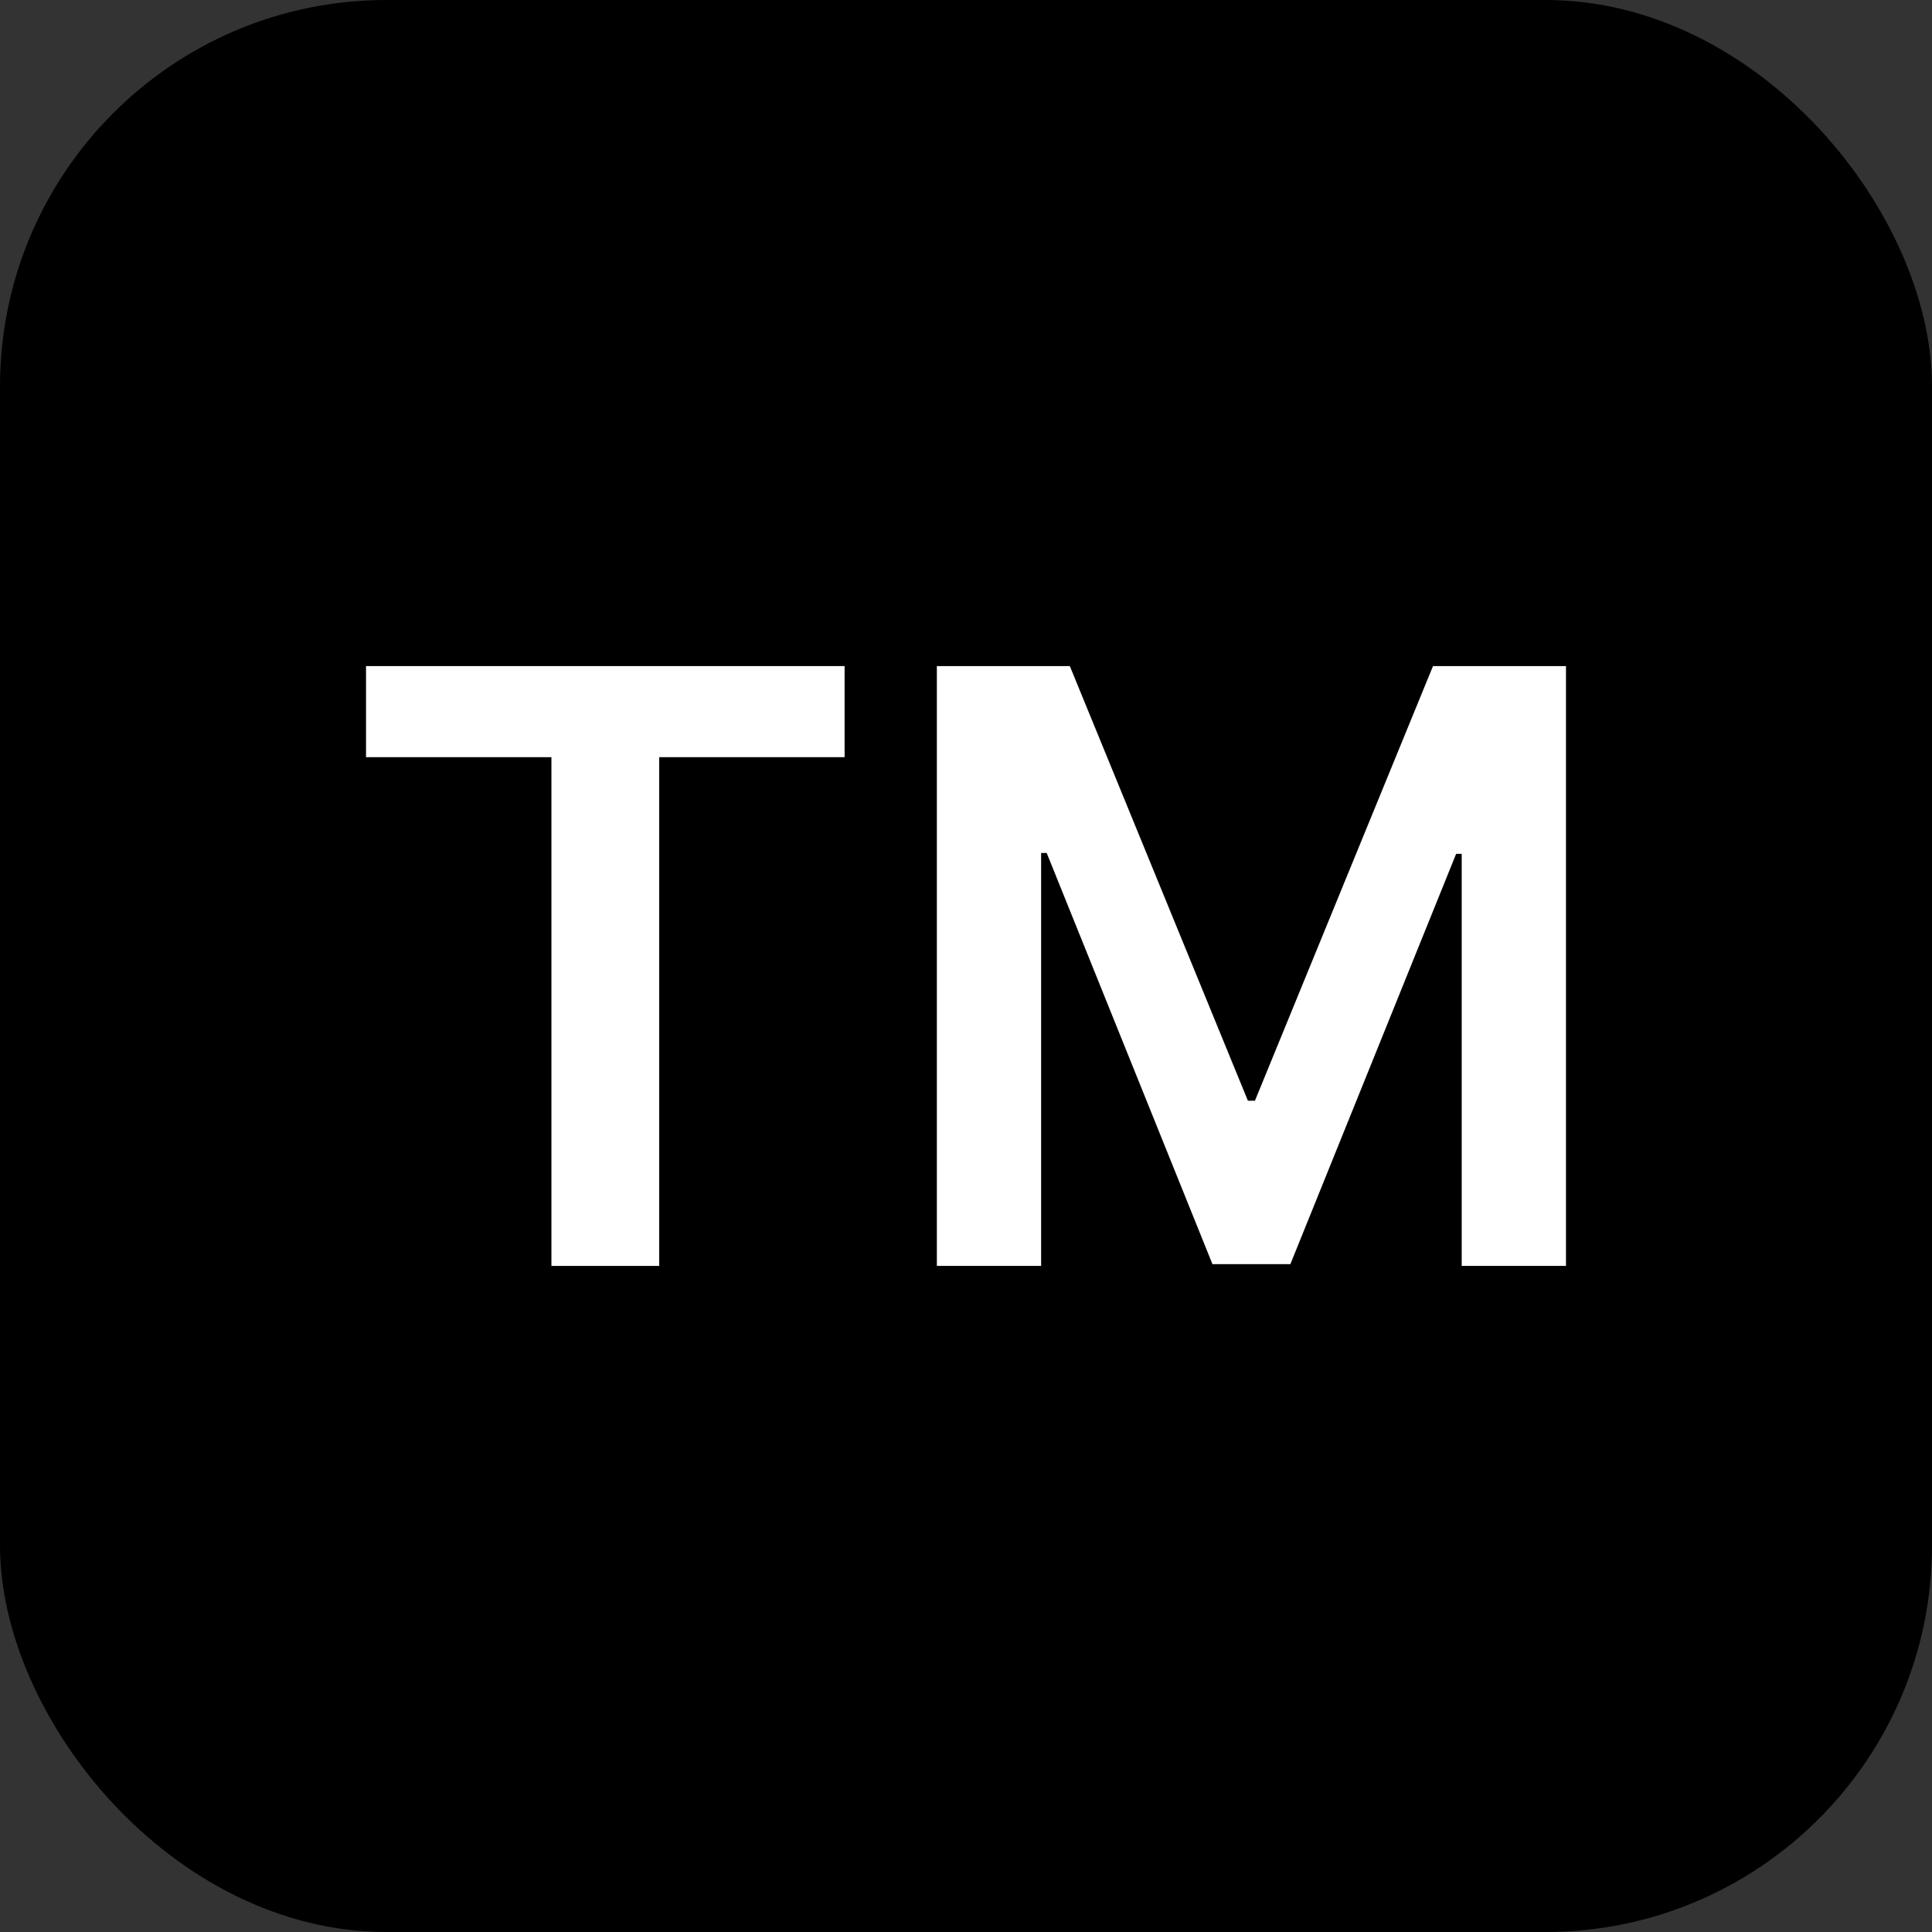
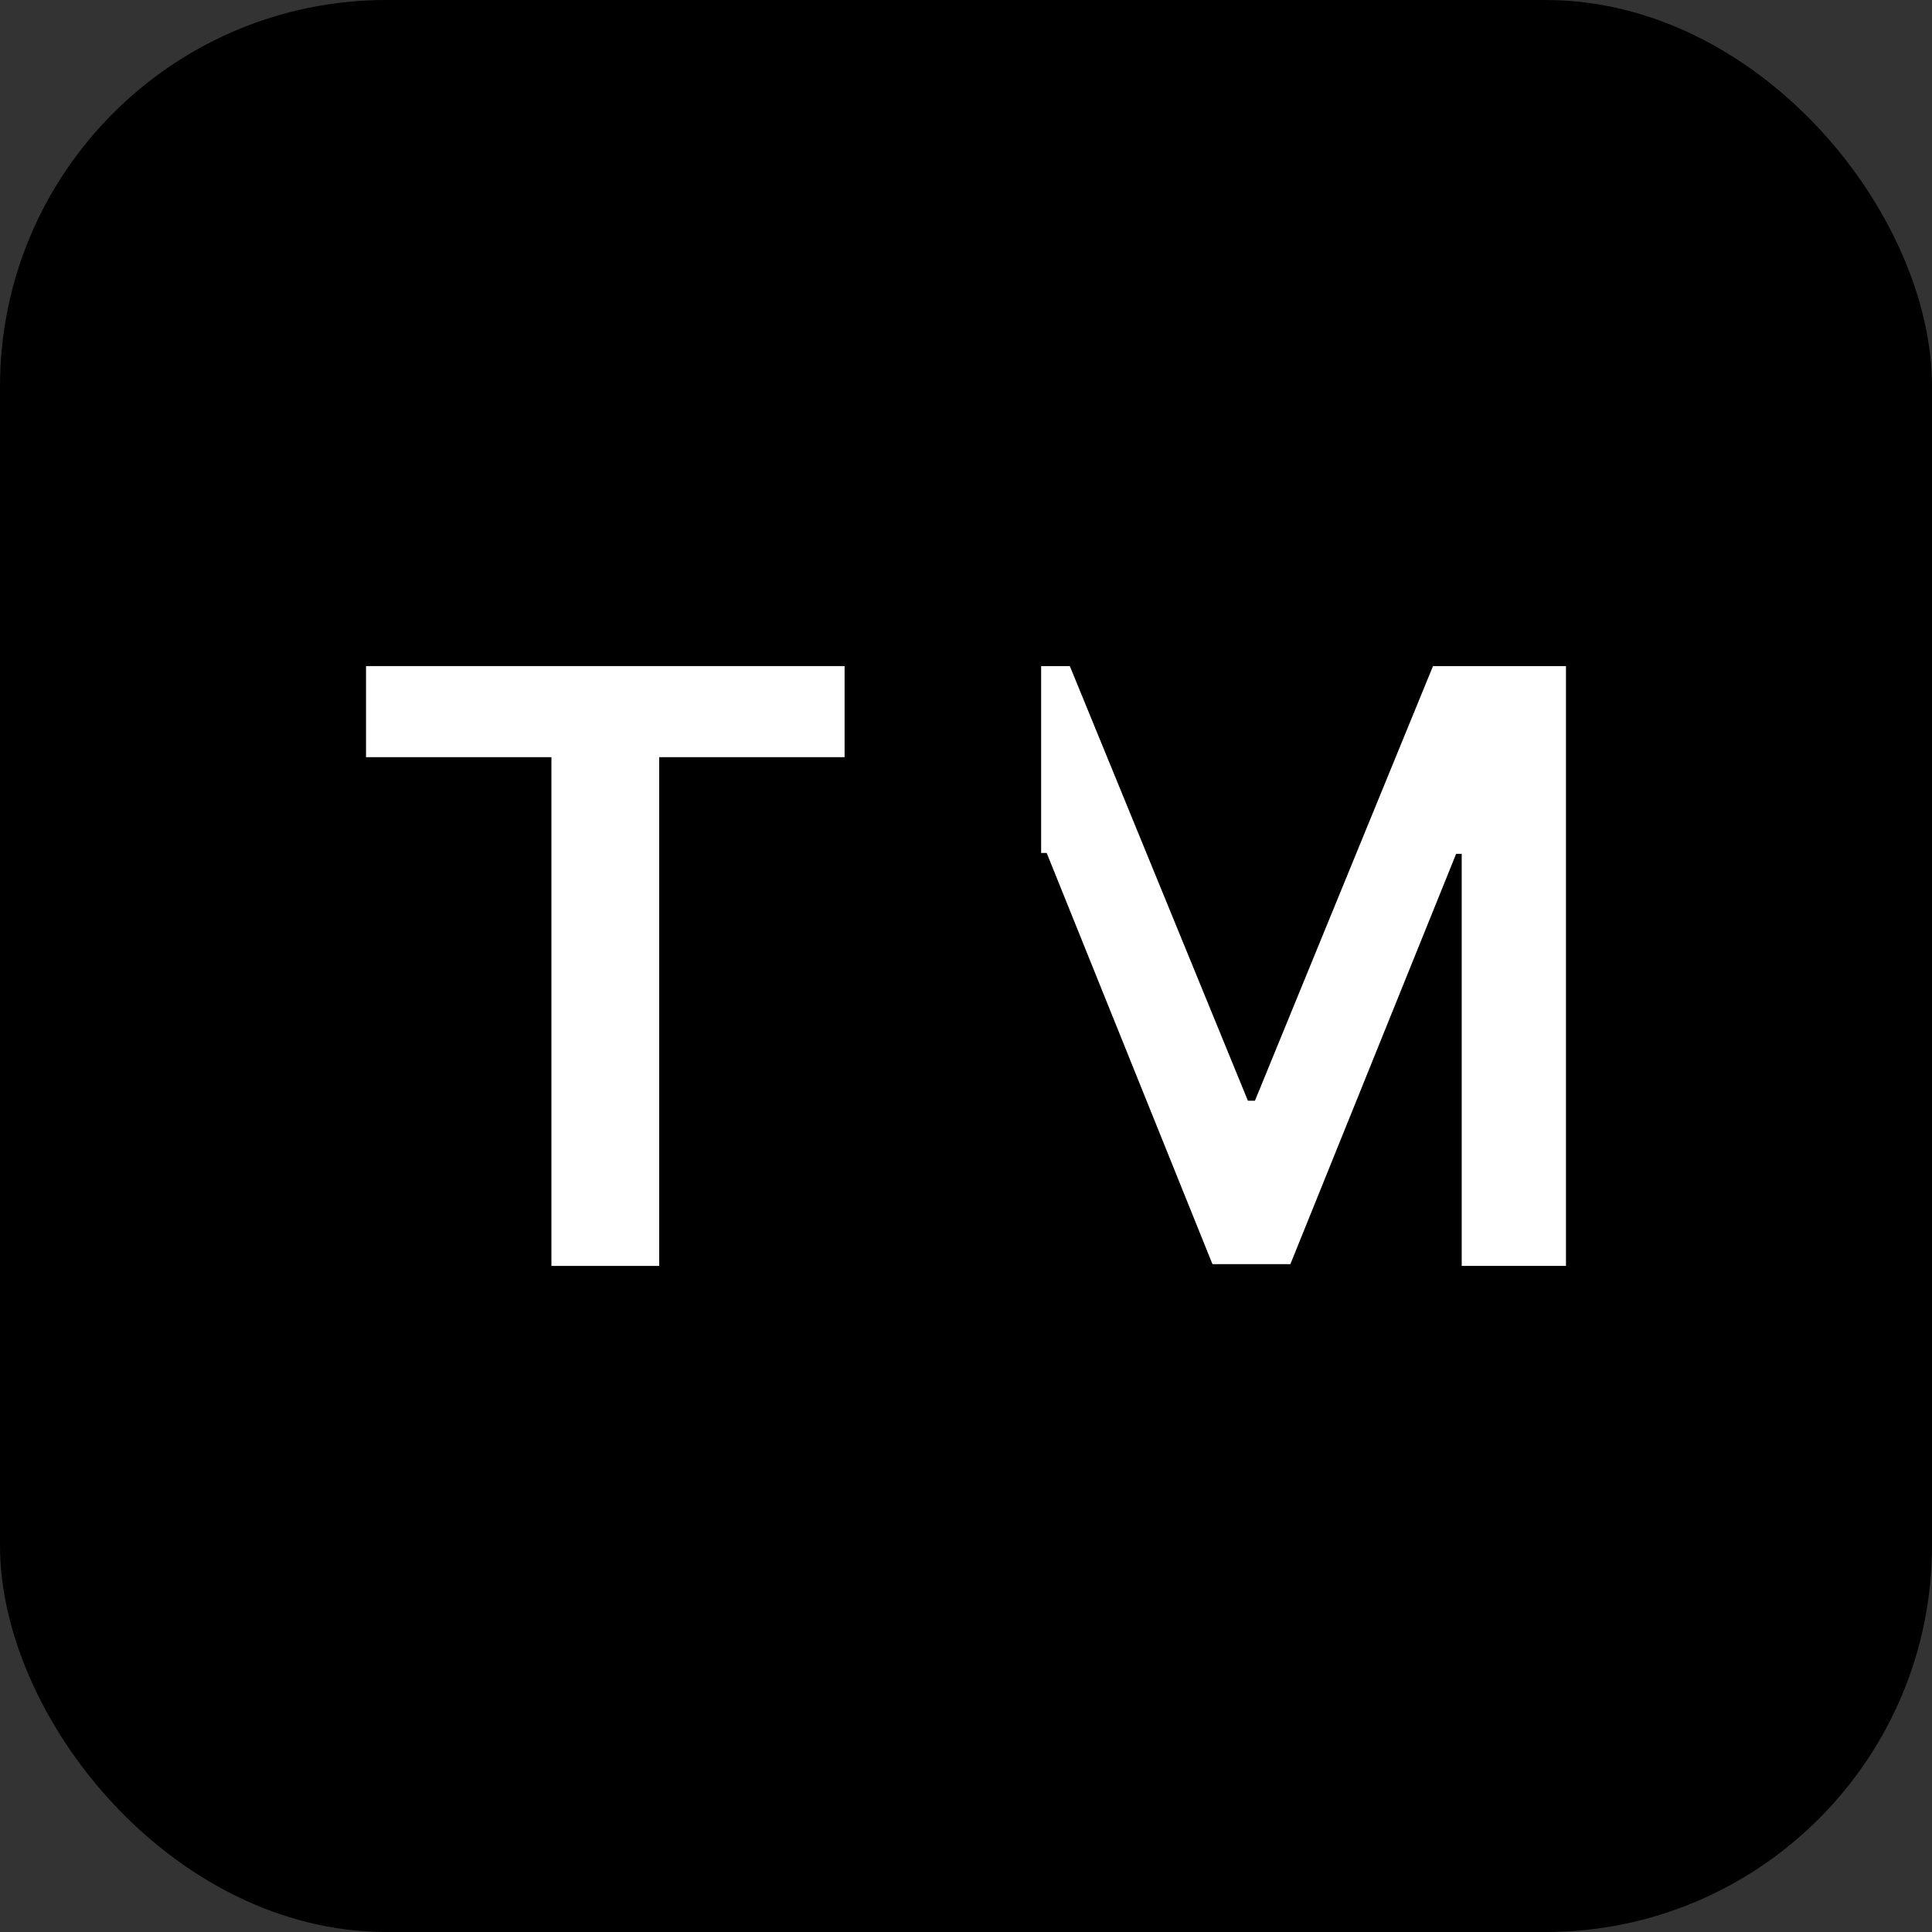
<svg xmlns="http://www.w3.org/2000/svg" width="1024" height="1024" viewBox="0 0 1024 1024" fill="none">
  <rect x="0" y="0" width="1024" height="1024" fill="#333333" stroke="none" />
  <g opacity="0.5">
    <g clip-path="url(#clip0_4370_15772)">
      <path d="M0 703H1024" stroke="#007AFF" />
      <path d="M0 512H1024" stroke="#007AFF" />
      <path d="M0 321H1024" stroke="#007AFF" />
      <path d="M703 1024V0" stroke="#007AFF" />
-       <path d="M512 1024V0" stroke="#007AFF" />
      <path d="M321 1024V0" stroke="#007AFF" />
      <path d="M1024 1024L0 0" stroke="#007AFF" />
      <path d="M0 1024L1024 0" stroke="#007AFF" />
-       <rect x="67" y="67" width="890" height="890" stroke="#007AFF" />
      <circle cx="512" cy="512" r="191" stroke="#007AFF" />
      <circle cx="512" cy="512" r="269" stroke="#007AFF" />
      <circle cx="512" cy="512" r="445" stroke="#007AFF" />
    </g>
-     <rect x="0.5" y="0.5" width="1023" height="1023" rx="227.5" stroke="#FF3B30" />
  </g>
  <rect width="1024" height="1024" rx="204.8" fill="black" />
  <path d="M194 401.317V353.039H447.655V401.317H349.391V670.961H292.264V401.317H194Z" fill="white" />
-   <path d="M496.554 353.039H567.031L661.414 583.409H665.14L759.523 353.039H830V670.961H774.736V452.545H771.787L683.923 670.03H642.631L554.767 452.079H551.818V670.961H496.554V353.039Z" fill="white" />
+   <path d="M496.554 353.039H567.031L661.414 583.409H665.14L759.523 353.039H830V670.961H774.736V452.545H771.787L683.923 670.03H642.631L554.767 452.079H551.818V670.961V353.039Z" fill="white" />
  <defs>
    <clipPath id="clip0_4370_15772">
      <rect width="1024" height="1024" rx="228" fill="white" />
    </clipPath>
  </defs>
</svg>